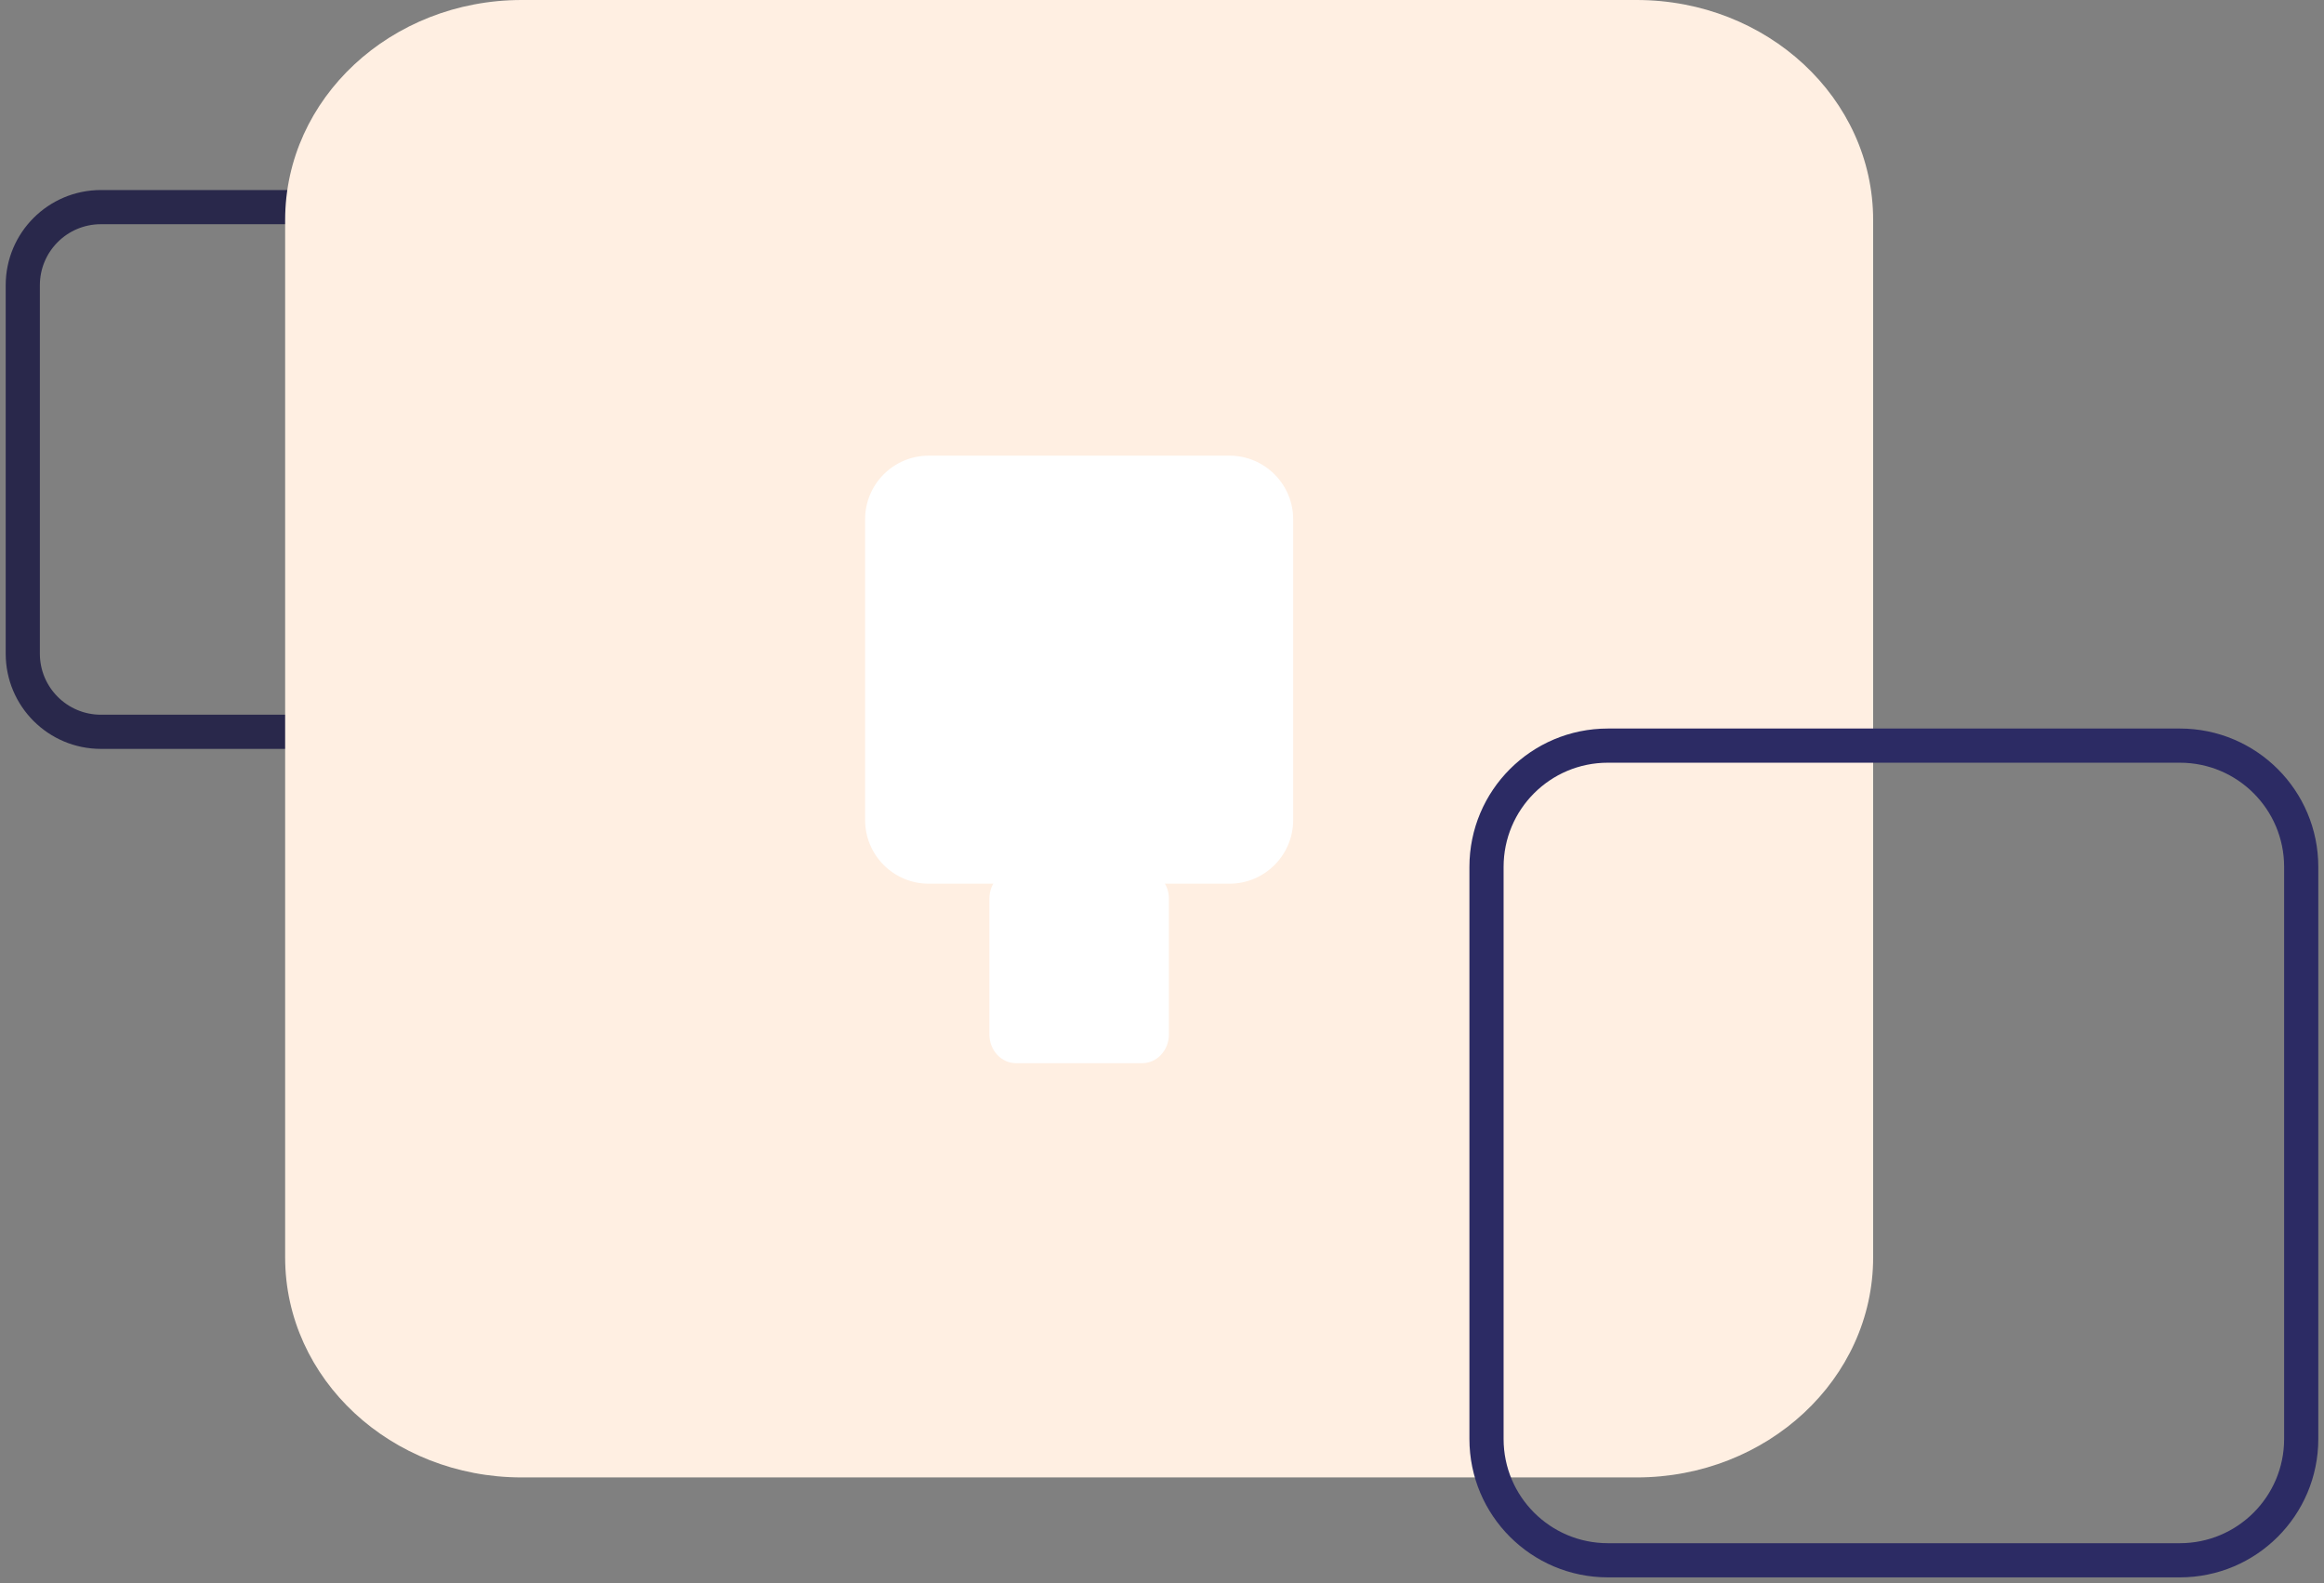
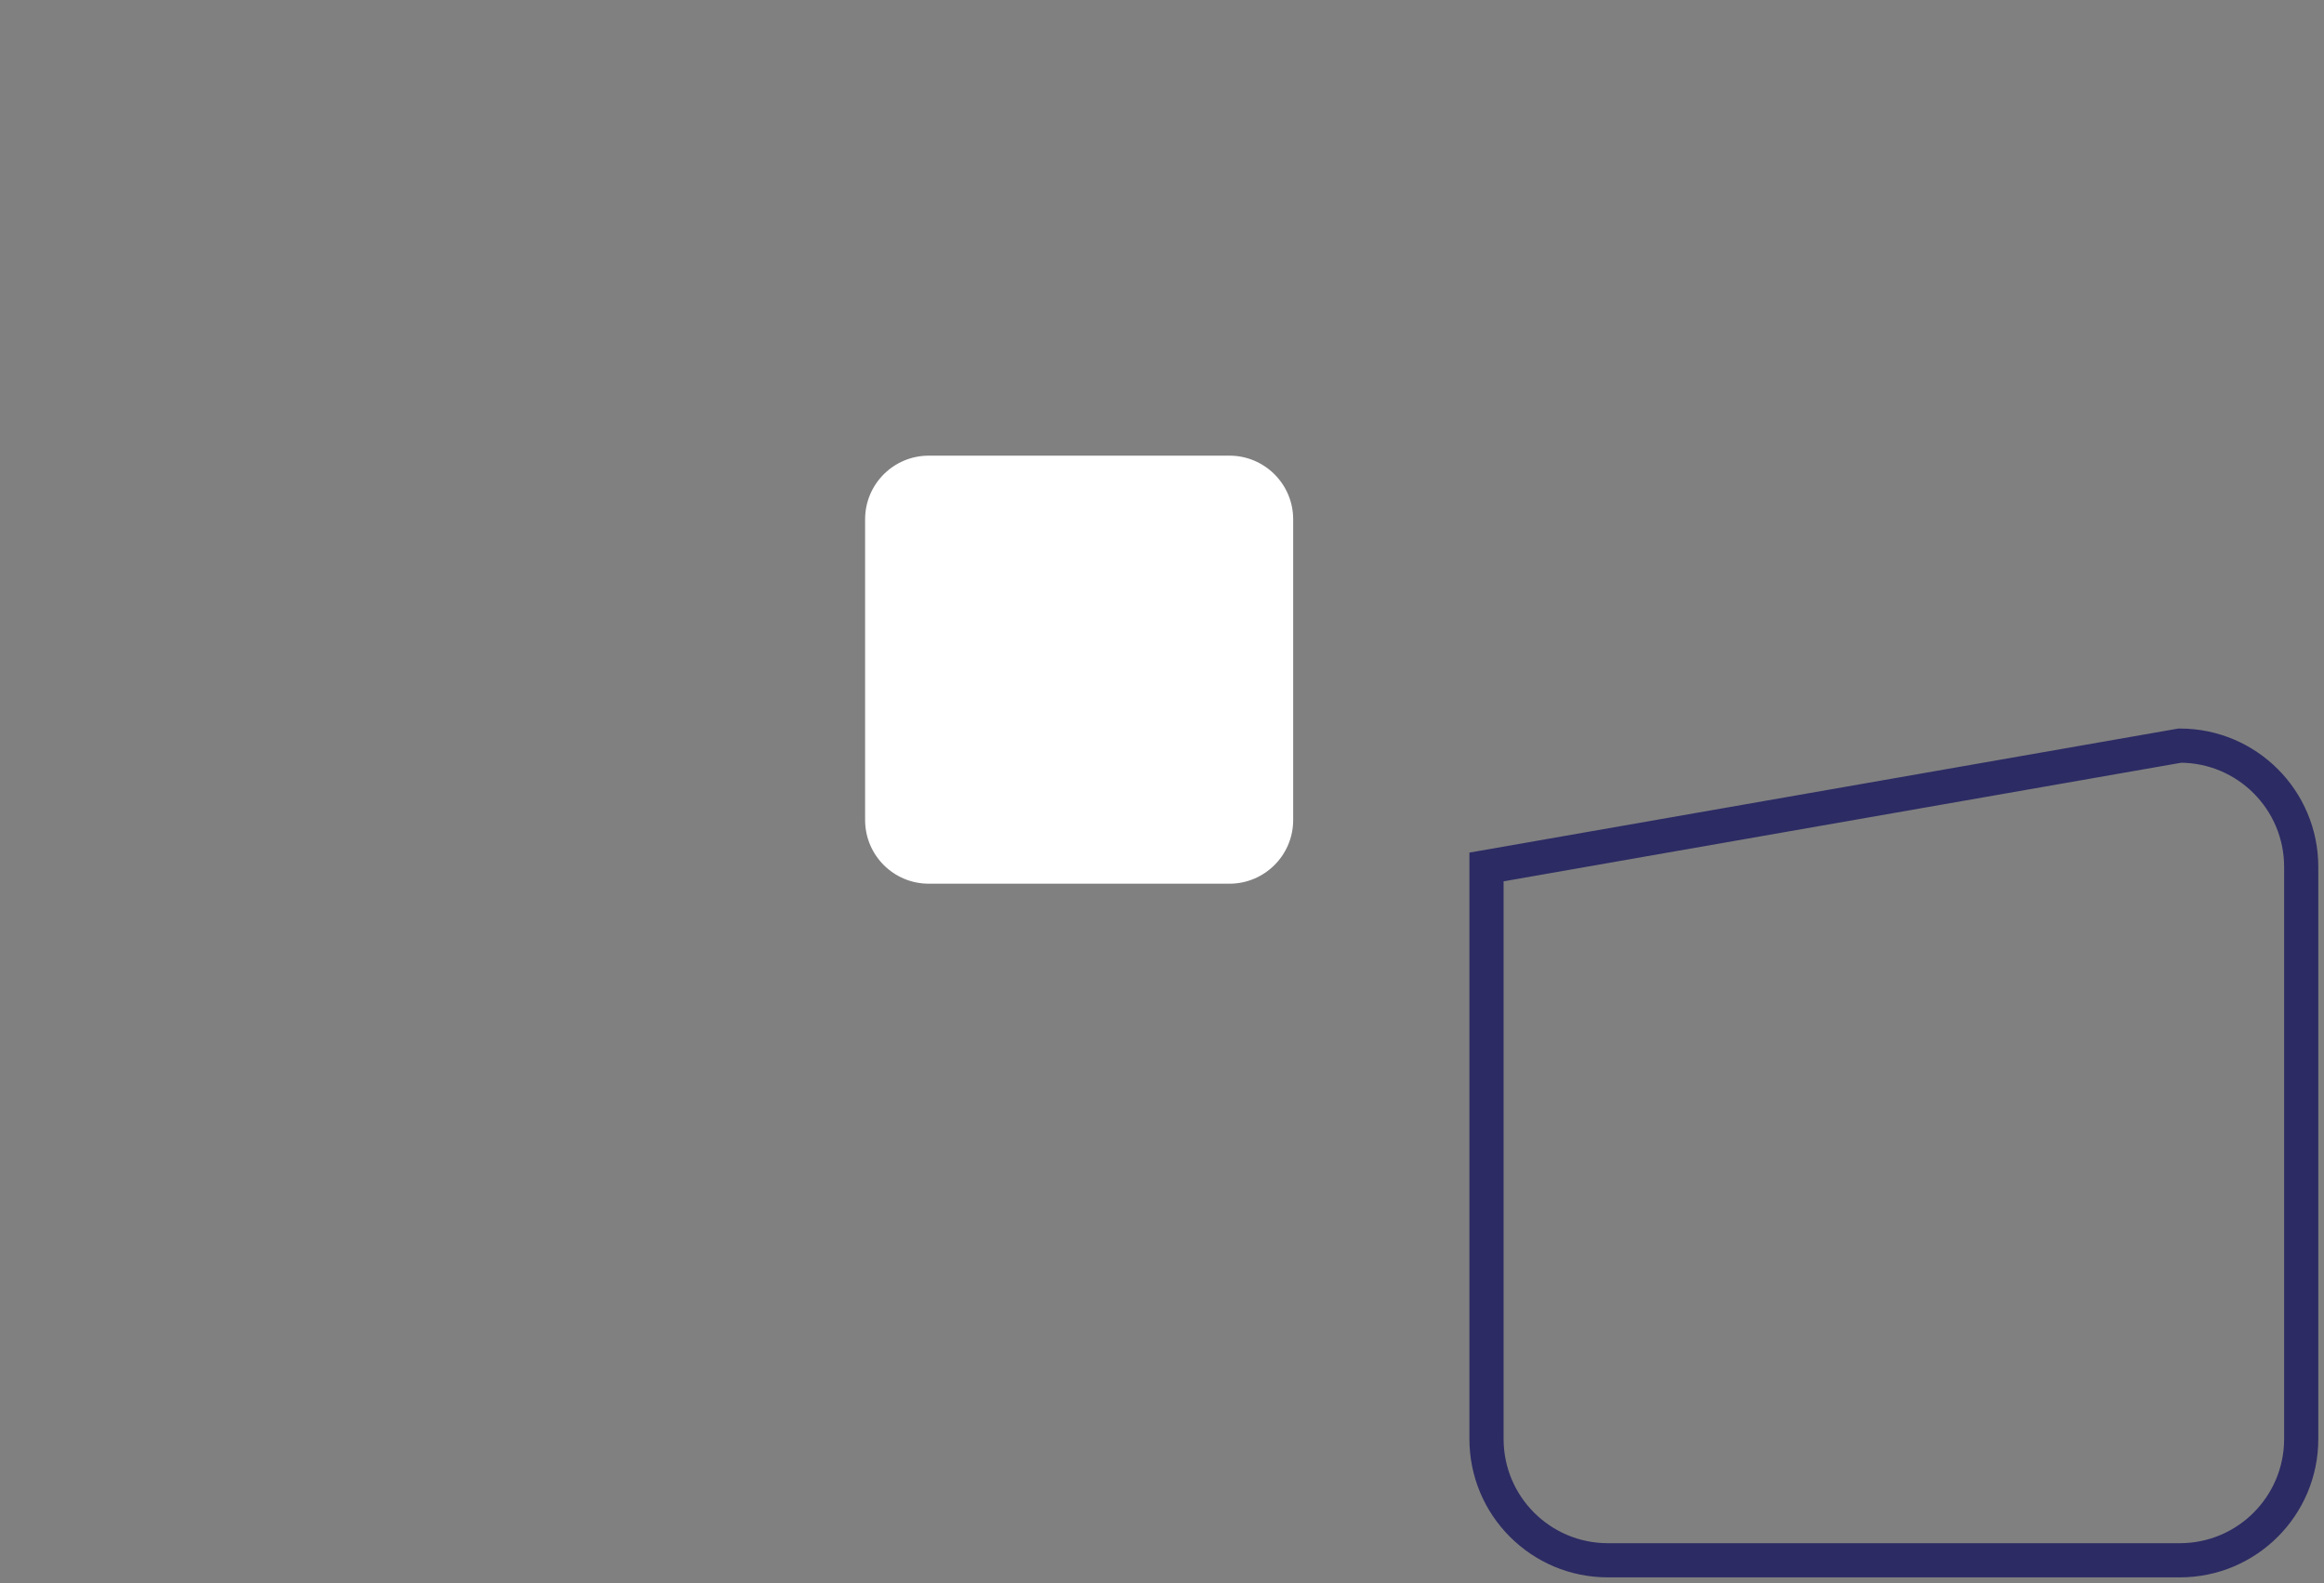
<svg xmlns="http://www.w3.org/2000/svg" width="204px" height="139px" viewBox="0 0 204 139" version="1.1">
  <rect x="0" y="0" width="204" height="139" fill="#808080" stroke="none" />
  <title>Icon Cyber Security</title>
  <g id="WEBSITE" stroke="none" stroke-width="1" fill="none" fill-rule="evenodd">
    <g id="Icon-Cyber-Security" transform="translate(2, 0)">
-       <path d="M46.061,57.382 C46.061,61.172 42.989,64.242 39.2,64.242 L6.863,64.242 C3.07,64.242 0,61.172 0,57.382 L0,25.042 C0,21.249 3.07,18.182 6.863,18.182 L39.2,18.182 C42.989,18.182 46.061,21.249 46.061,25.042 L46.061,57.382 Z" id="Fill-1" stroke="#29284B" stroke-width="3" />
-       <path d="M162.424,110.381 C162.424,121.052 153.129,129.697 141.661,129.697 L43.799,129.697 C32.322,129.697 23.03,121.052 23.03,110.381 L23.03,19.316 C23.03,8.637 32.322,0 43.799,0 L141.661,0 C153.129,0 162.424,8.637 162.424,19.316 L162.424,110.381 Z" id="Fill-1" fill="#FFEFE2" />
-       <path d="M200,126.319 C200,132.203 195.231,136.97 189.348,136.97 L139.14,136.97 C133.252,136.97 128.485,132.203 128.485,126.319 L128.485,76.106 C128.485,70.217 133.252,65.455 139.14,65.455 L189.348,65.455 C195.231,65.455 200,70.217 200,76.106 L200,126.319 Z" id="Fill-1" stroke="#2C2B64" stroke-width="3" />
+       <path d="M200,126.319 C200,132.203 195.231,136.97 189.348,136.97 L139.14,136.97 C133.252,136.97 128.485,132.203 128.485,126.319 L128.485,76.106 L189.348,65.455 C195.231,65.455 200,70.217 200,76.106 L200,126.319 Z" id="Fill-1" stroke="#2C2B64" stroke-width="3" />
      <path d="M111.515,71.986 C111.515,75.073 109.006,77.576 105.922,77.576 L79.53,77.576 C76.437,77.576 73.939,75.073 73.939,71.986 L73.939,45.587 C73.939,42.501 76.437,40 79.53,40 L105.922,40 C109.006,40 111.515,42.501 111.515,45.587 L111.515,71.986 Z" id="Fill-8" fill="#FFFFFF" />
-       <path d="M100.606,90.809 C100.606,92.203 99.554,93.333 98.261,93.333 L87.193,93.333 C85.896,93.333 84.848,92.203 84.848,90.809 L84.848,78.887 C84.848,77.493 85.896,76.364 87.193,76.364 L98.261,76.364 C99.554,76.364 100.606,77.493 100.606,78.887 L100.606,90.809 Z" id="Fill-8" fill="#FFFFFF" />
    </g>
  </g>
</svg>